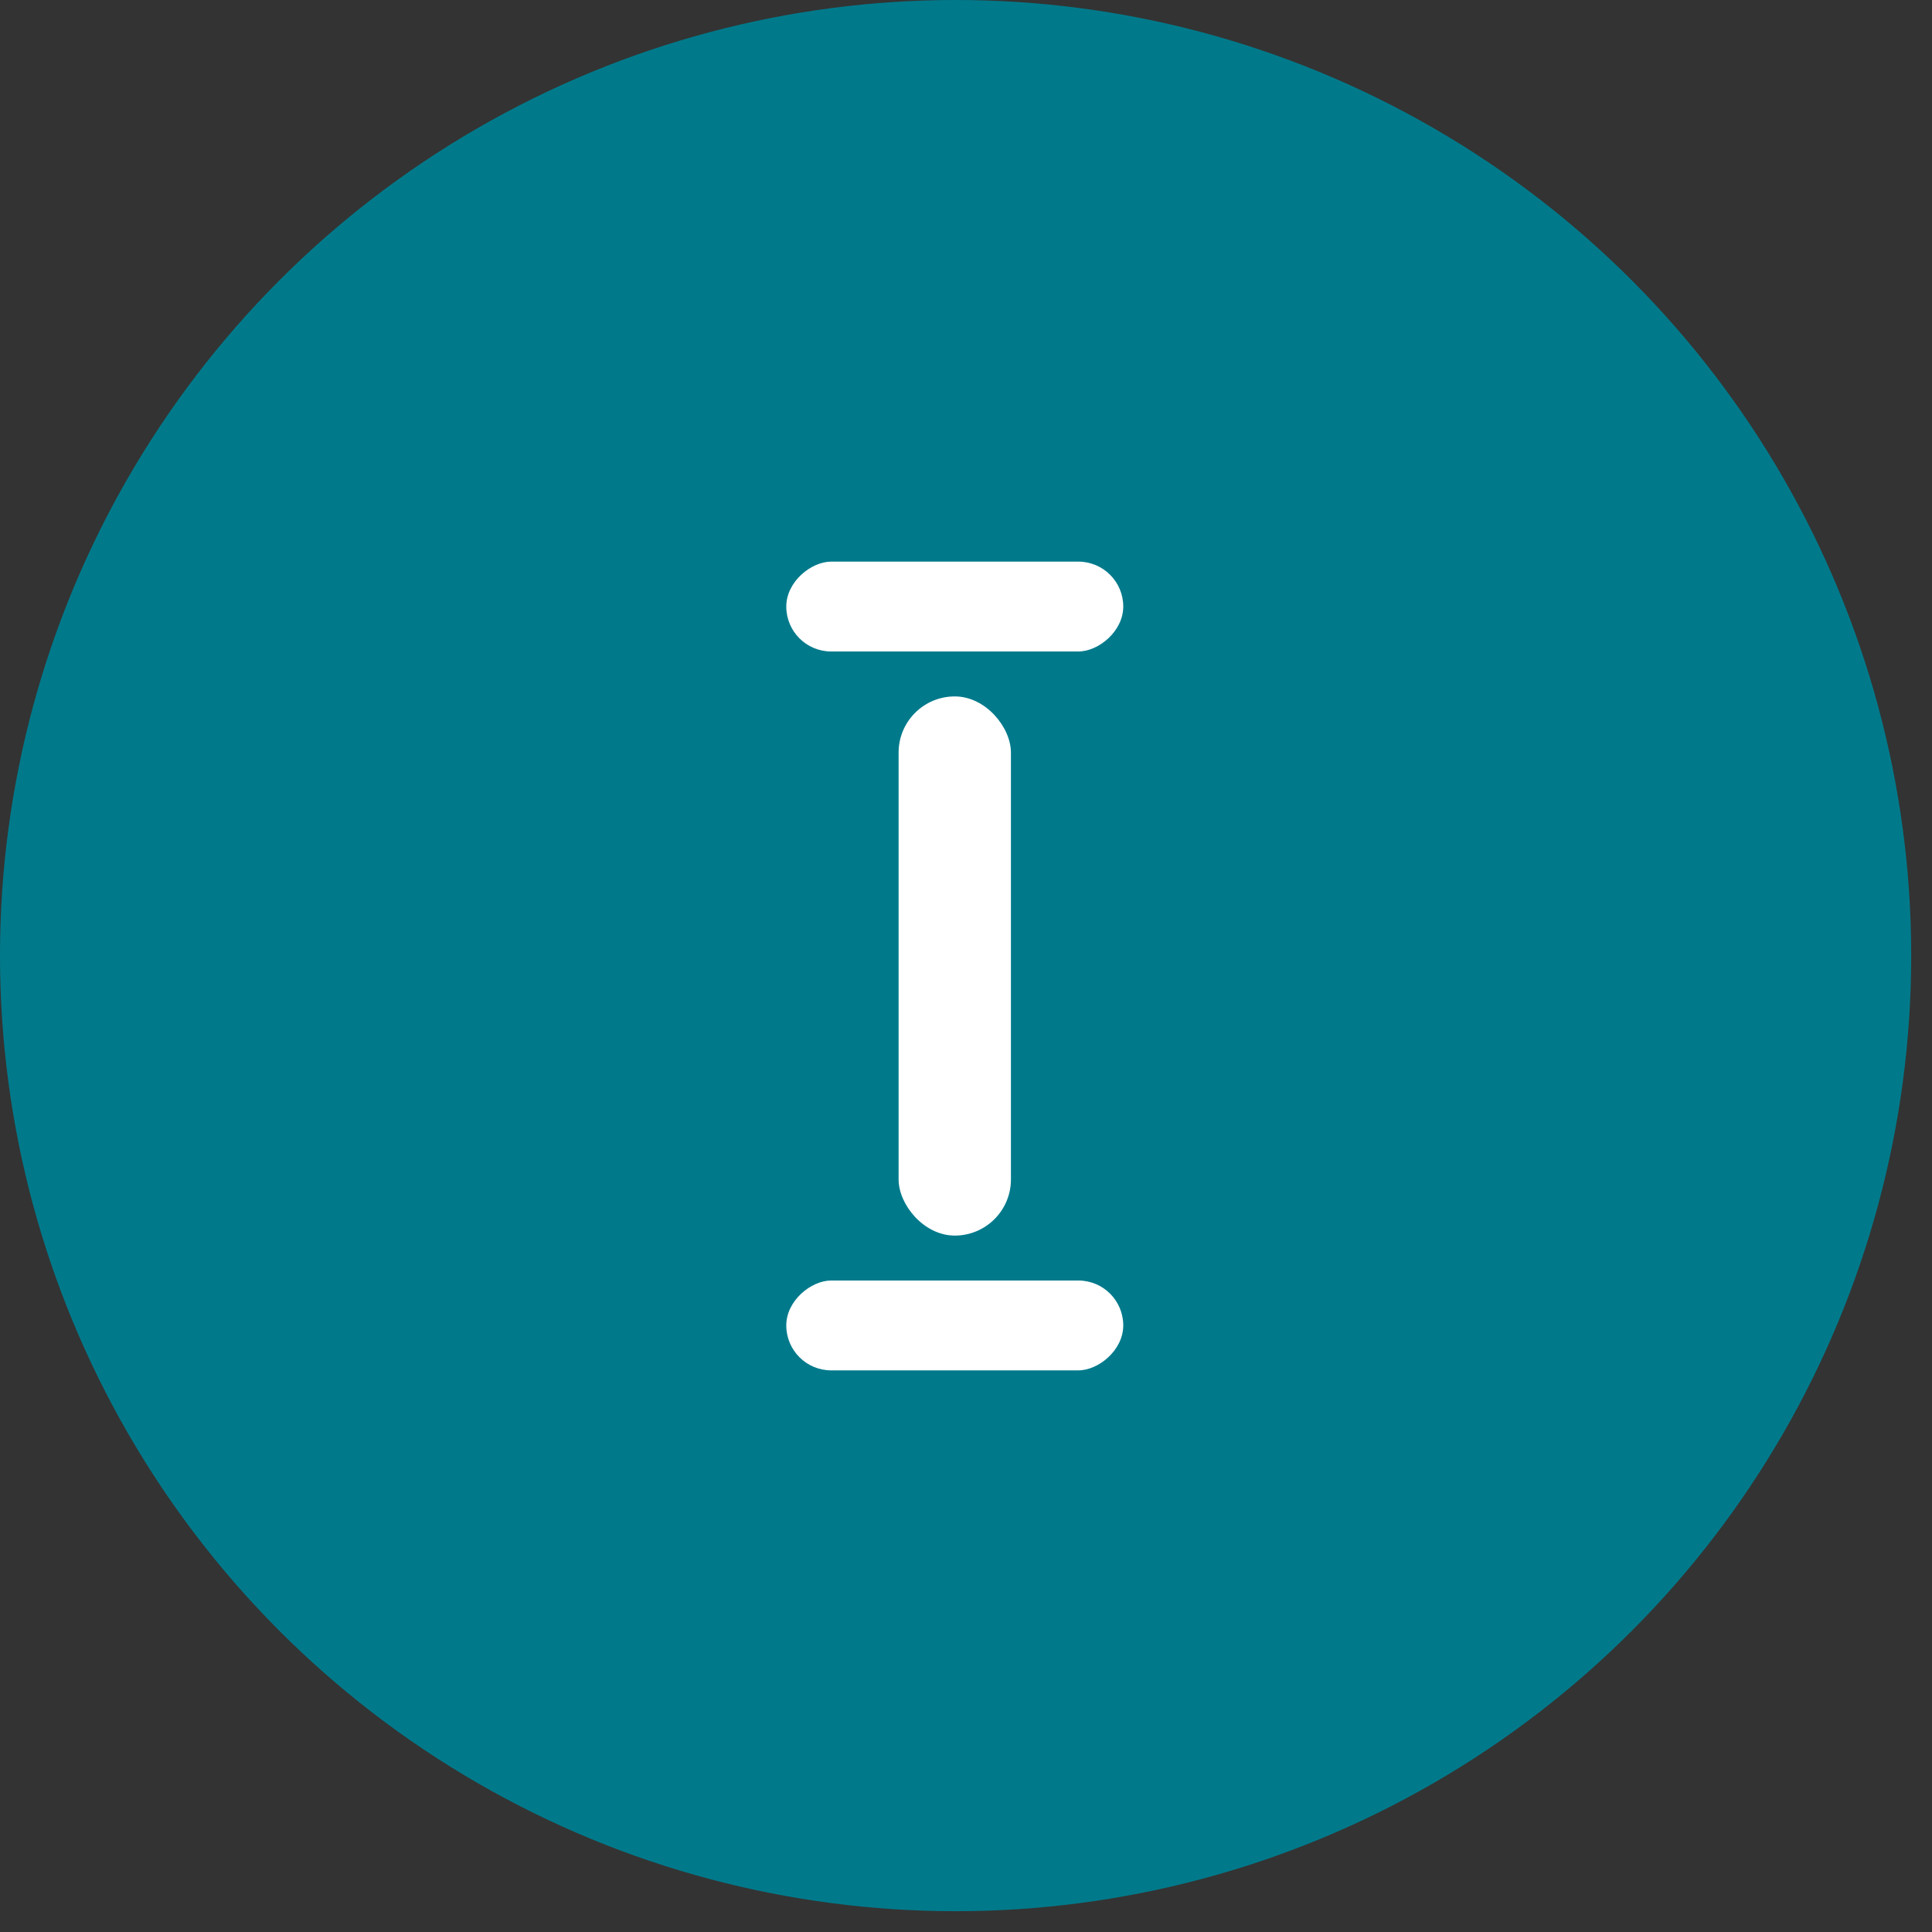
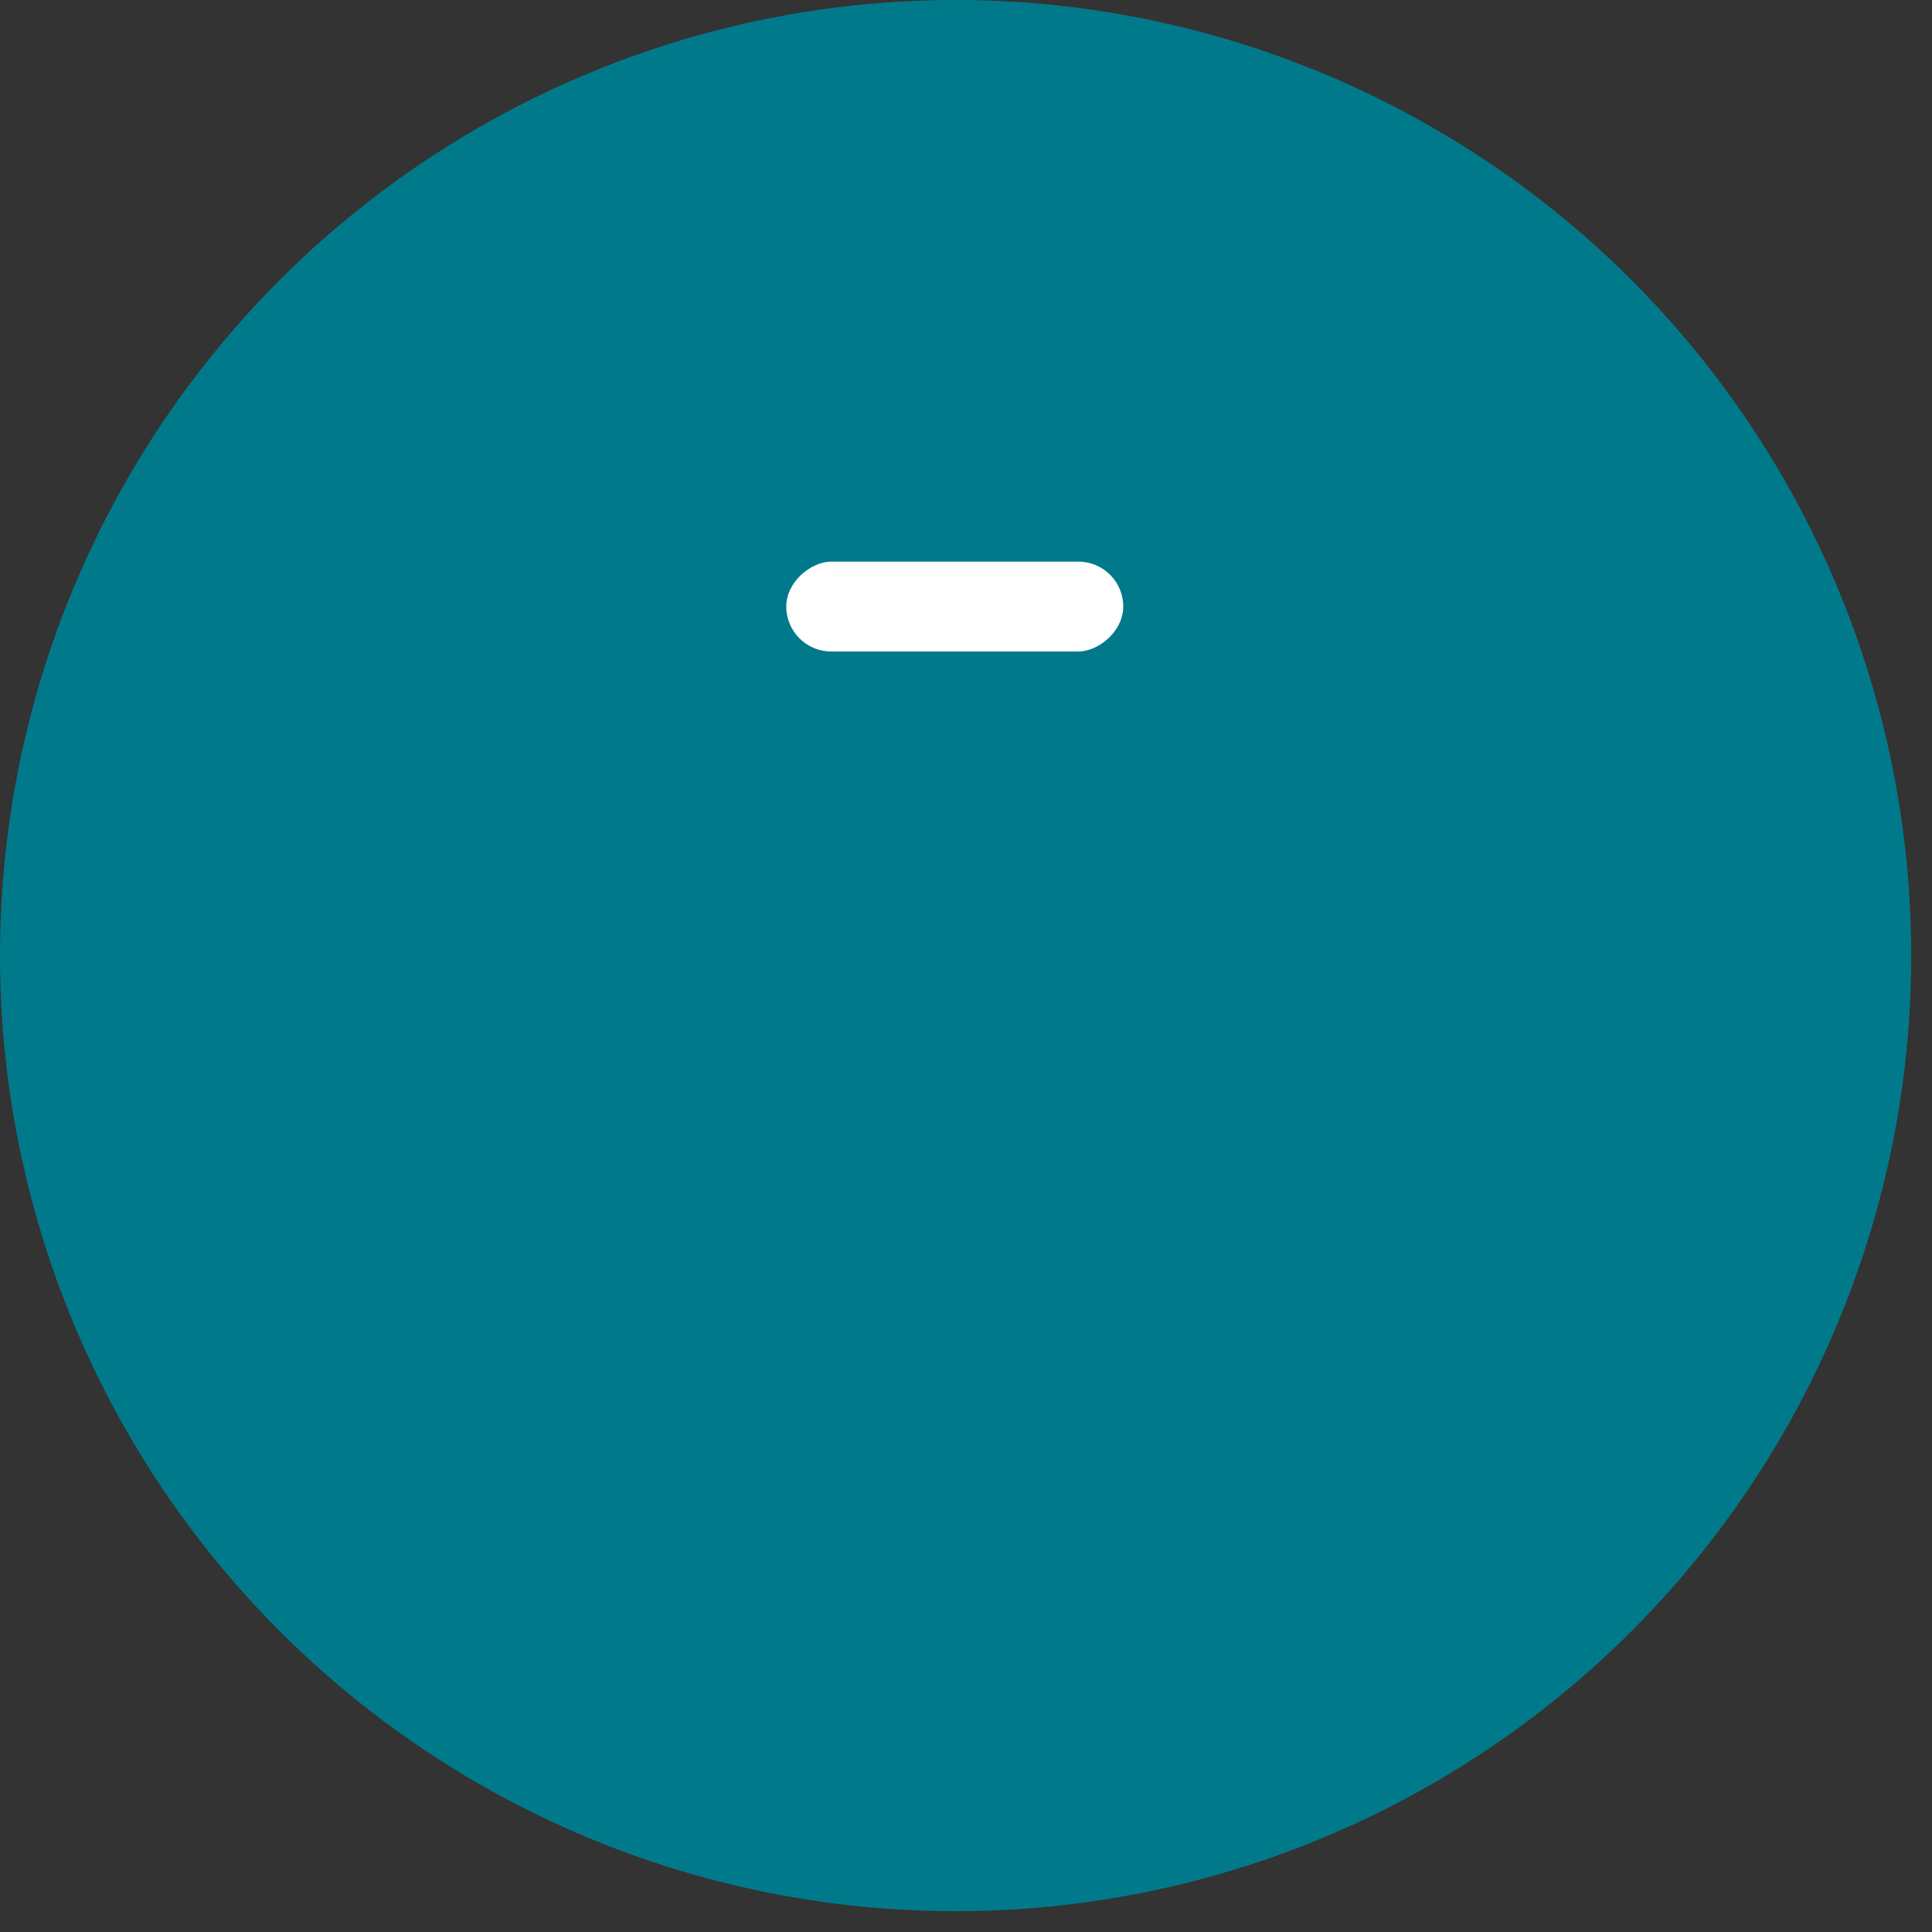
<svg xmlns="http://www.w3.org/2000/svg" width="86" height="86" viewBox="0 0 86 86" fill="none">
  <rect x="0" y="0" width="86" height="86" fill="#333333" stroke="none" />
  <circle cx="42.537" cy="42.537" r="42.537" fill="#007A8B" />
-   <rect x="40" y="31" width="5" height="24" rx="2.5" fill="white" />
-   <rect x="35" y="61" width="4" height="15" rx="2" transform="rotate(-90 35 61)" fill="white" />
  <rect x="35" y="29" width="4" height="15" rx="2" transform="rotate(-90 35 29)" fill="white" />
</svg>